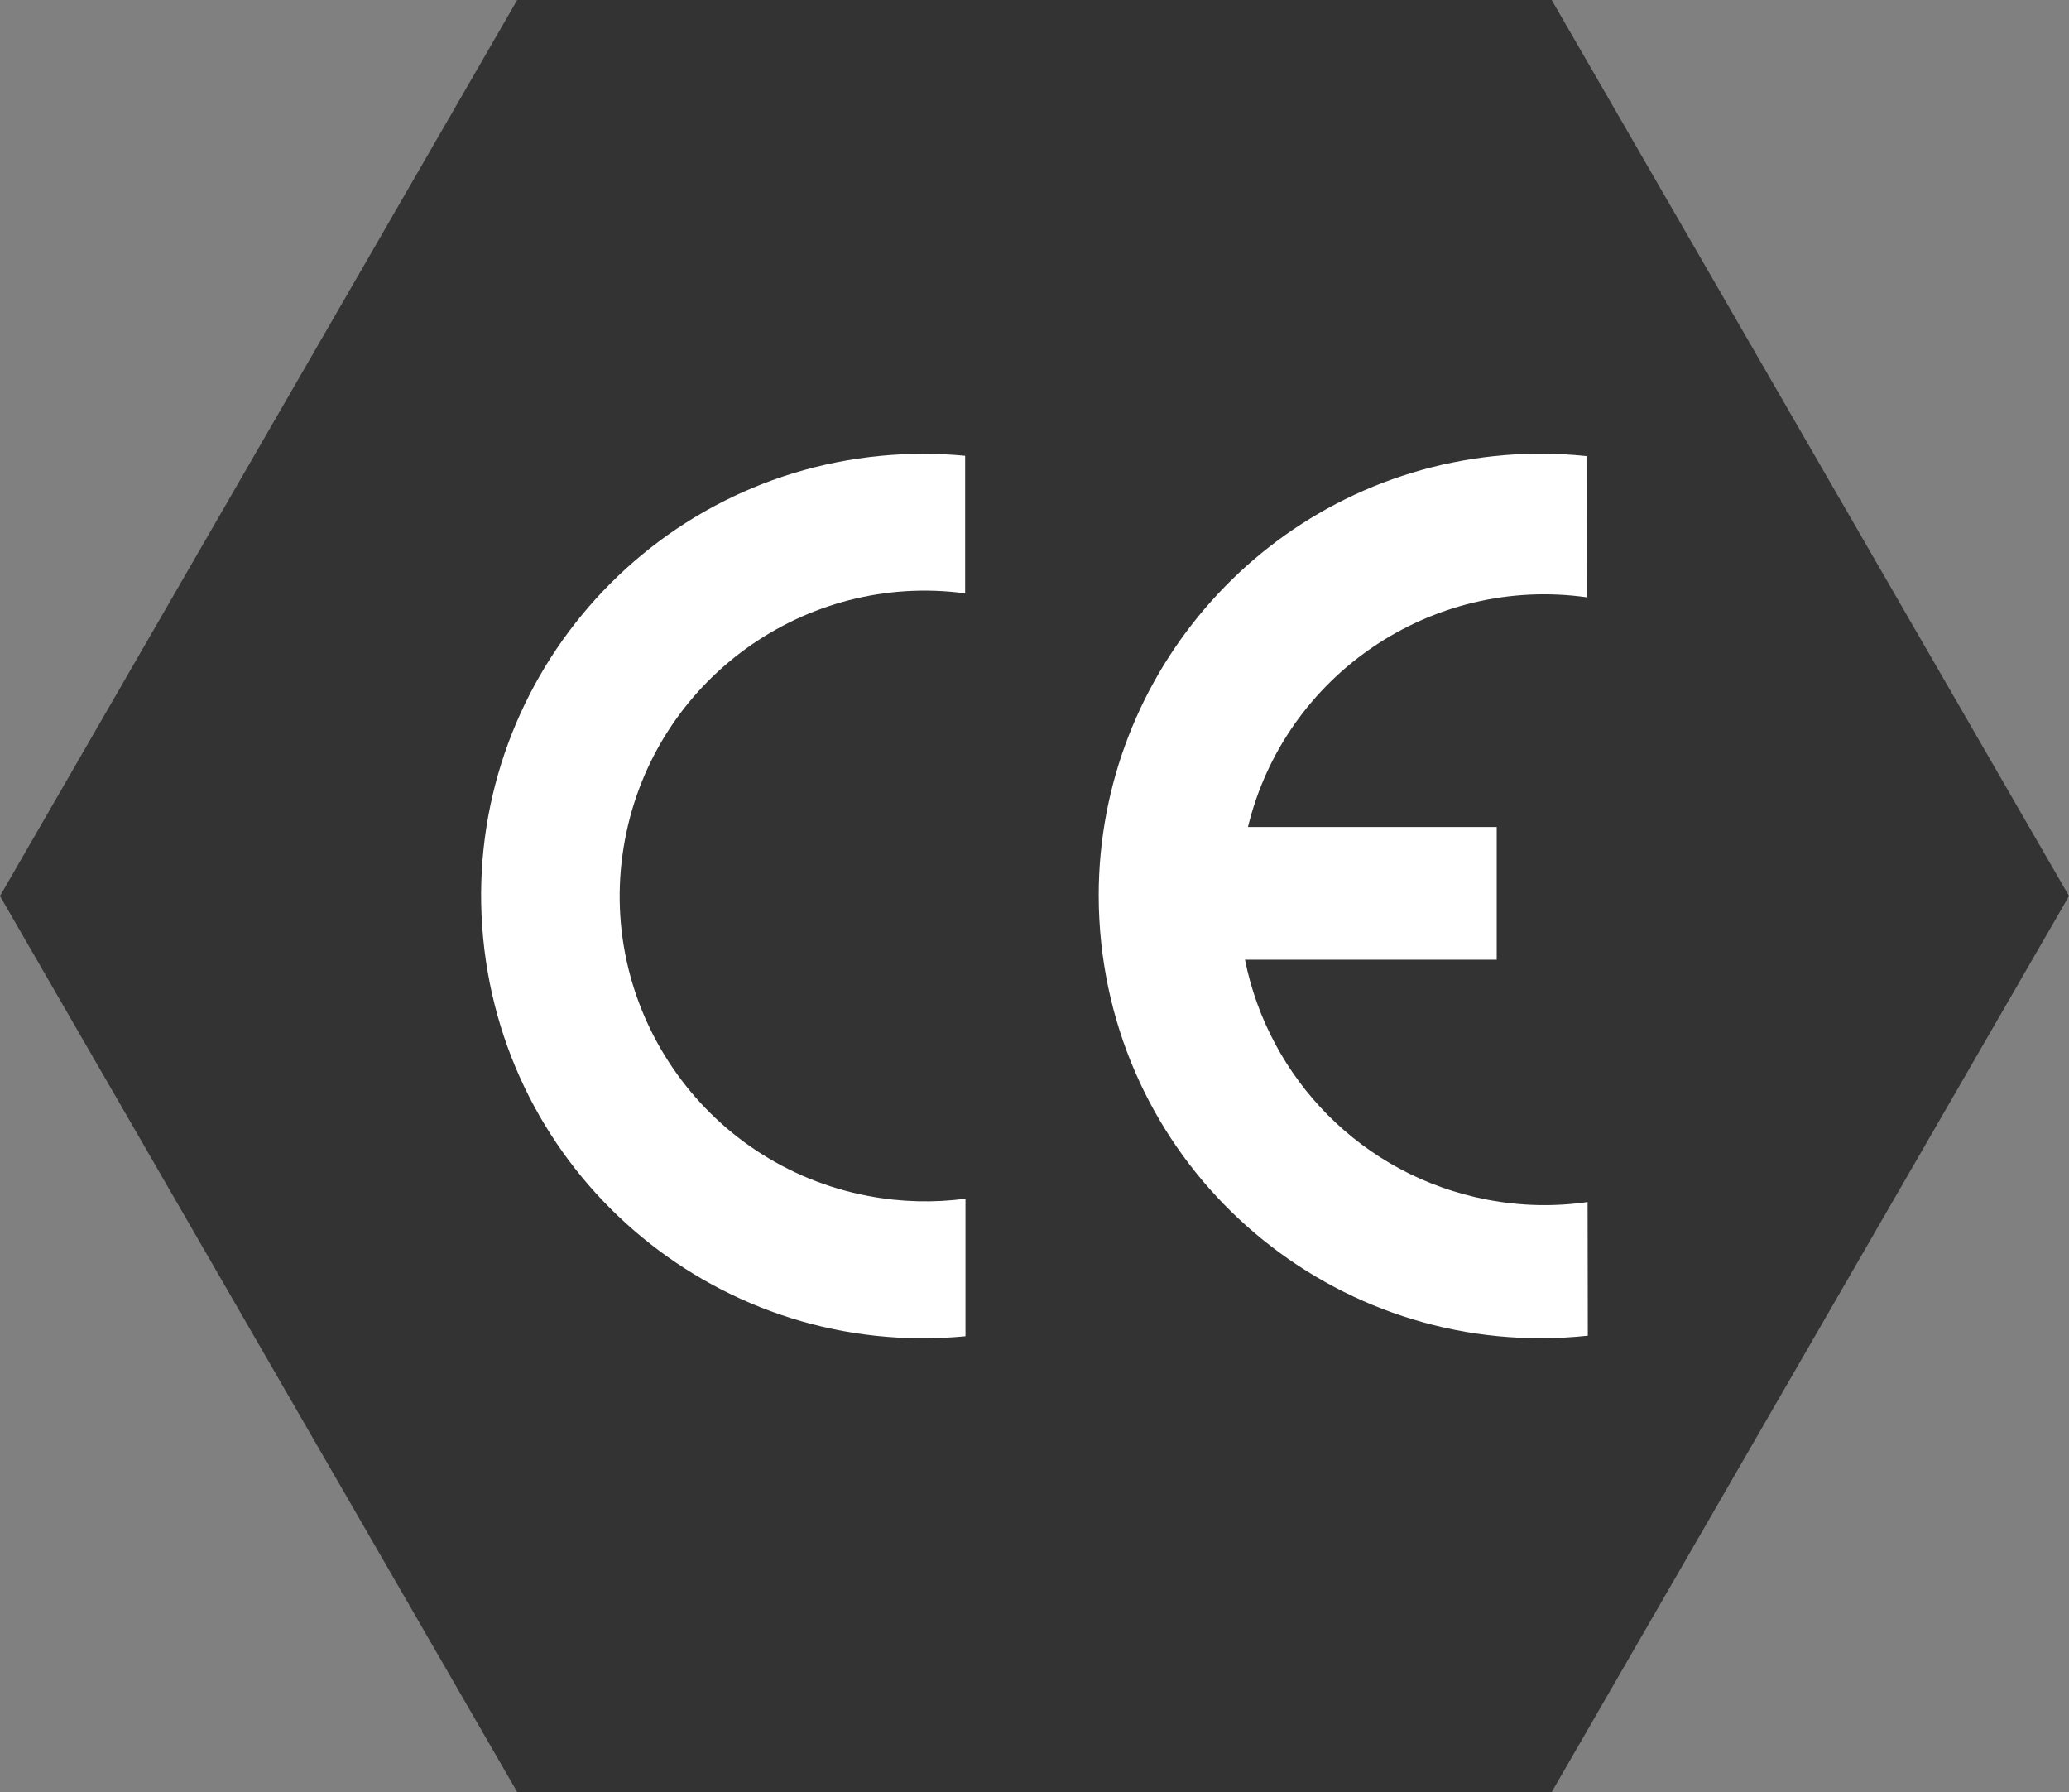
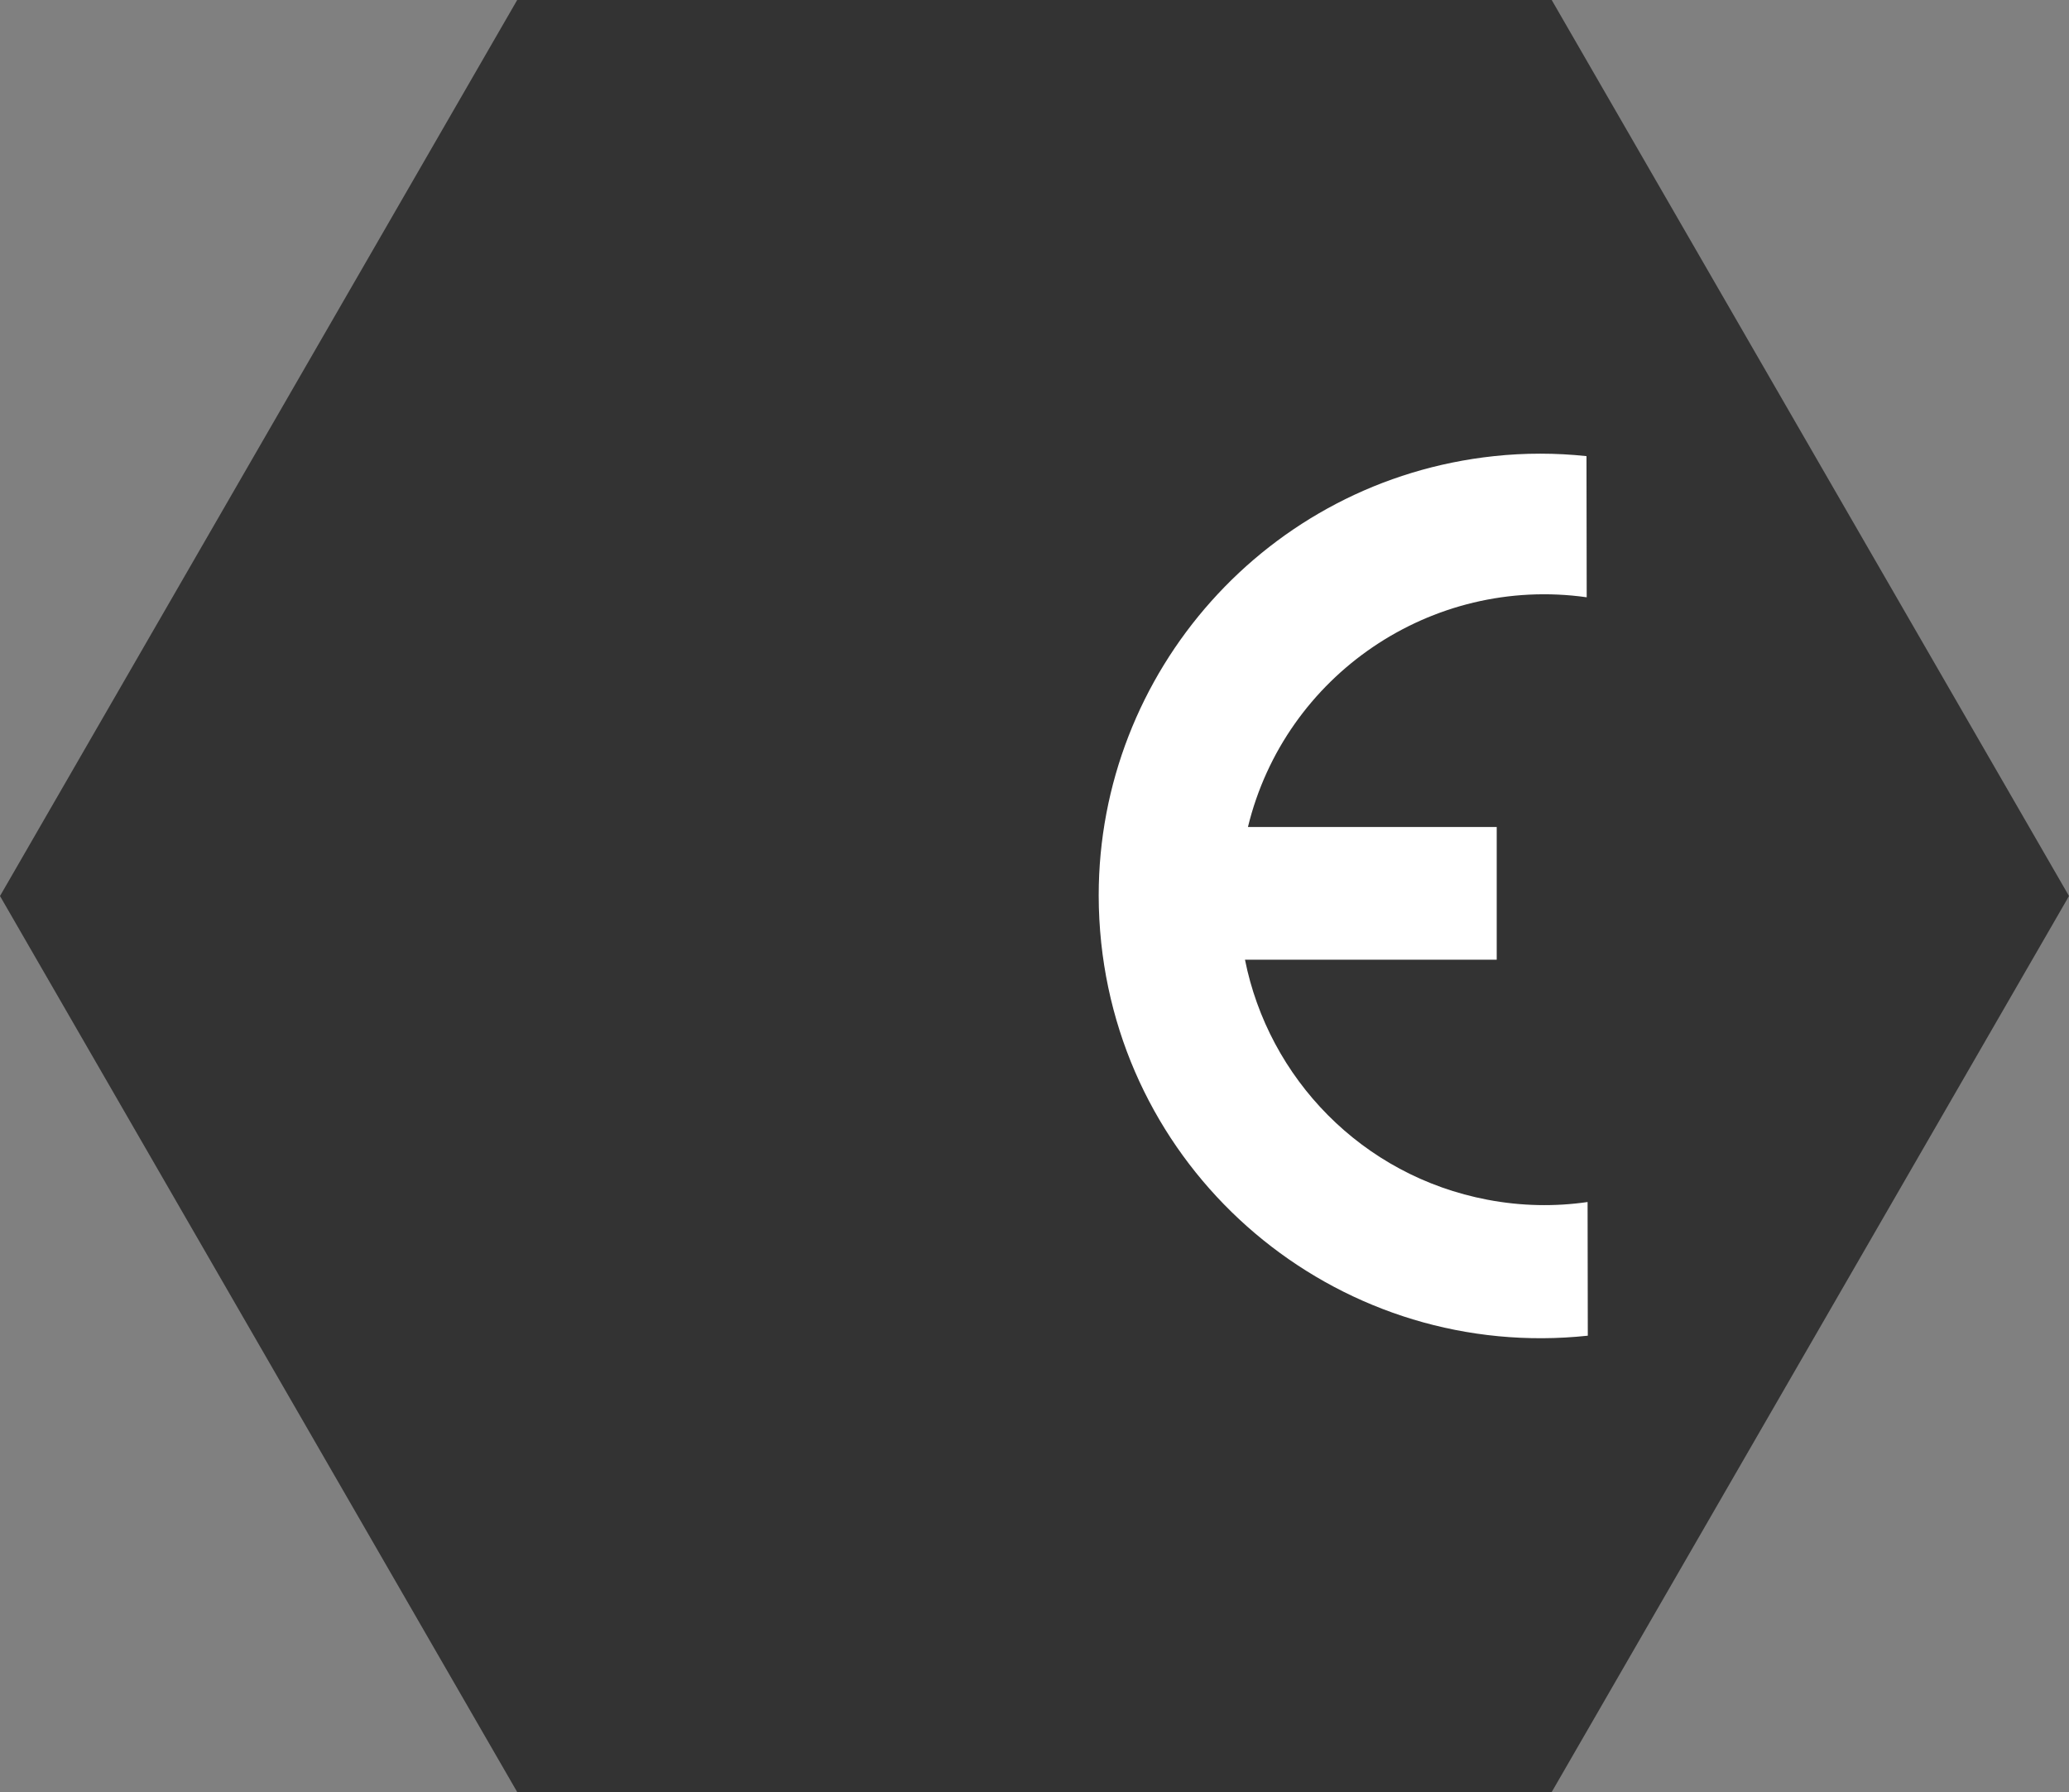
<svg xmlns="http://www.w3.org/2000/svg" id="Ebene_2" viewBox="0 0 188.54 163.28">
  <rect x="0" y="0" width="188.54" height="163.28" fill="#808080" stroke="none" />
  <defs>
    <style>.cls-1{fill:#fff;}.cls-2{fill:#333;}</style>
  </defs>
  <g id="Ebene_1-2">
    <polygon class="cls-2" points="141.4 0 47.13 0 0 81.64 47.13 163.28 141.4 163.28 188.54 81.64 141.4 0" />
-     <path class="cls-1" d="m87.98,121.75c-22.15,2.12-41.83-14.11-43.95-36.27-2.13-22.15,14.11-41.83,36.26-43.95,2.55-.24,5.11-.24,7.66,0v12.53c-14.53-1.95-28.23,7.81-30.99,22.4-2.86,15.09,7.06,29.65,22.16,32.51,3.01.57,5.99.63,8.86.25v12.53Z" />
    <path class="cls-1" d="m144.69,121.7c-22.12,2.36-41.98-13.66-44.34-35.79-.15-1.44-.23-2.87-.23-4.3v-.03c0-20.33,15.35-37.81,36.02-40.02,2.8-.3,5.63-.3,8.43,0l.02,12.86c-14.13-1.99-27.5,7.08-30.87,20.93h22.67v12.09h-22.94c2.15,10.78,10.63,19.69,22.09,21.87,3.09.59,6.17.64,9.13.21l.02,12.18Z" />
  </g>
</svg>